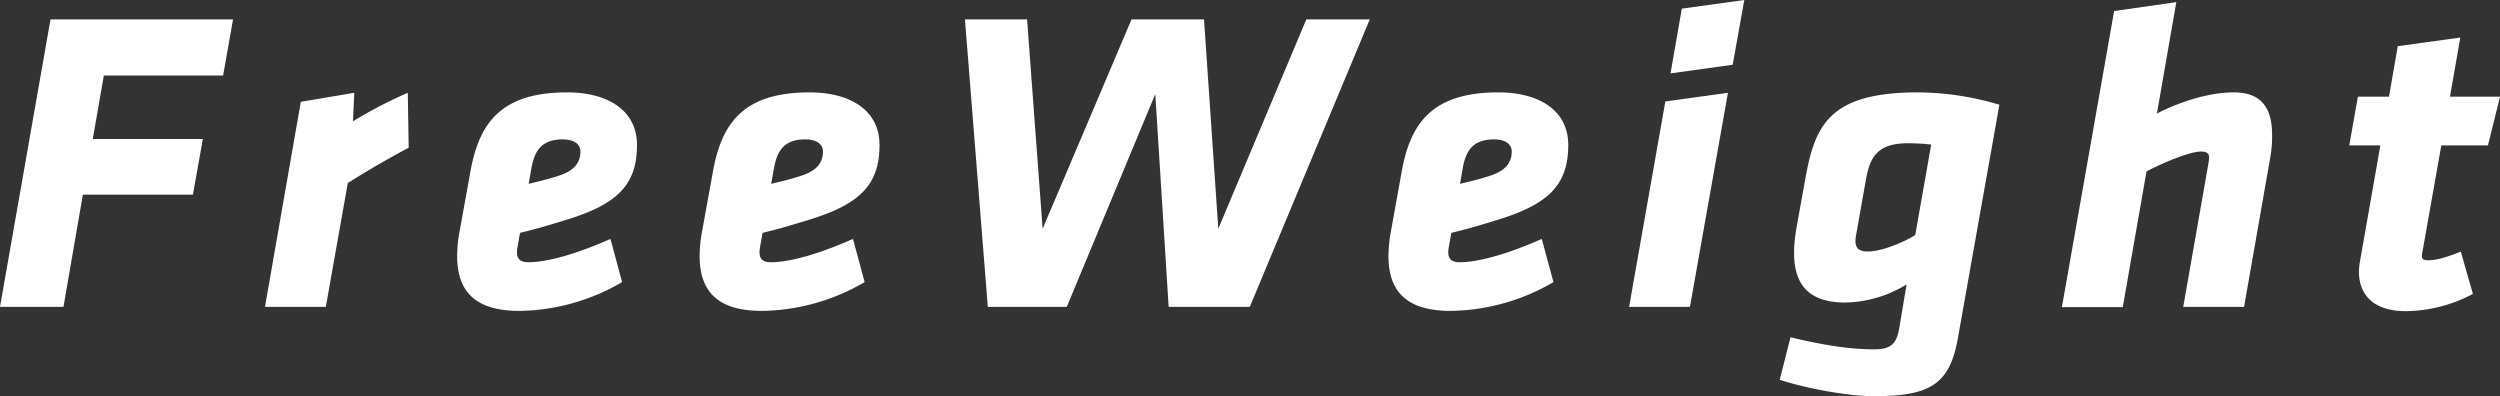
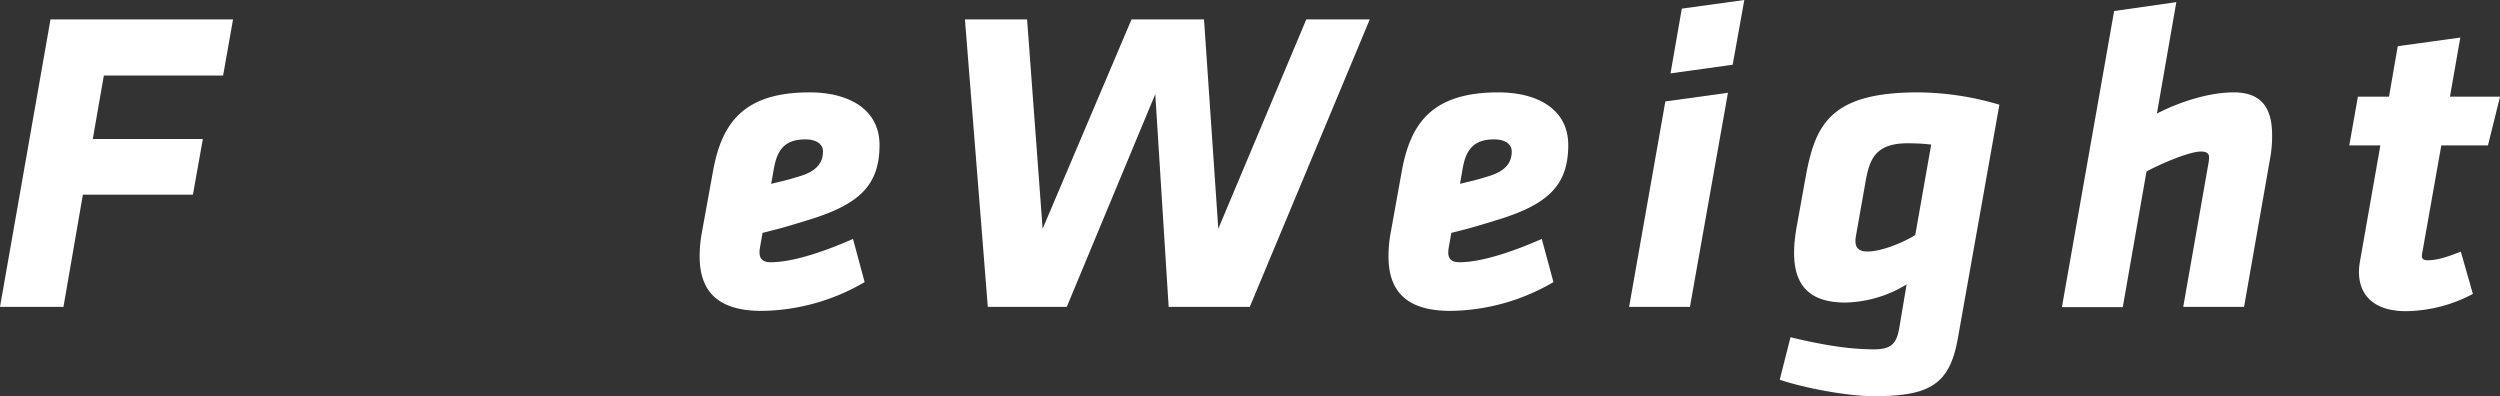
<svg xmlns="http://www.w3.org/2000/svg" width="607.86" height="96.33" viewBox="0 0 607.86 96.33">
  <rect x="0" y="0" width="607.86" height="96.33" fill="#333333" stroke="none" />
  <g id="レイヤー_2" data-name="レイヤー 2">
    <g id="DESIGN">
      <path d="M22.56,33.79H49.32L46.91,47.33H20.15L15.43,74.61H0L12.28,4.72H56.66L54.25,18.36h-29Z" style="fill:#fff" />
-       <path d="M99.37,35.89c-6.51,3.57-8.92,4.93-14.8,8.6L79.22,74.61H64.43l8.71-49.85,13-2.2-.32,6.93a109.37,109.37,0,0,1,13.33-6.93Z" style="fill:#fff" />
-       <path d="M114.37,41.76c2.1-11.75,7.35-19.3,23.51-19.3,9.65,0,17,4.19,17,12.8,0,10-5.14,14.58-17.74,18.36-6.19,1.89-6.29,1.89-10.7,3l-.63,3.57c-.31,1.89-.1,3.57,2.62,3.57,5.36,0,13.12-2.62,20-5.67l2.83,10.5a50.57,50.57,0,0,1-25,7c-10.59,0-15.11-4.62-15.11-13.33a33.4,33.4,0,0,1,.63-6.19Zm26.76-4.93c0-1.78-1.57-2.94-4.3-2.94-5.35,0-6.93,3-7.66,7.24l-.63,3.57c2.52-.63,3.67-.84,6.71-1.78C139.24,41.76,141.13,39.88,141.13,36.83Z" style="fill:#fff" />
      <path d="M173.34,41.76c2.1-11.75,7.35-19.3,23.51-19.3,9.65,0,17,4.19,17,12.8,0,10-5.14,14.58-17.74,18.36-6.19,1.89-6.29,1.89-10.7,3l-.63,3.57c-.31,1.89-.1,3.57,2.62,3.57,5.36,0,13.12-2.62,20-5.67l2.83,10.5a50.56,50.56,0,0,1-25,7c-10.6,0-15.12-4.62-15.12-13.33a33.4,33.4,0,0,1,.63-6.19Zm26.76-4.93c0-1.78-1.57-2.94-4.3-2.94-5.35,0-6.93,3-7.66,7.24l-.63,3.57c2.52-.63,3.67-.84,6.71-1.78C198.21,41.76,200.1,39.88,200.1,36.83Z" style="fill:#fff" />
      <path d="M284.15,74.61,280.9,22.88,259.38,74.61h-19.2L234.62,4.72h15.11l3.78,50.9,21.61-50.9h17.63l3.47,50.9,21.4-50.9h15.43L303.88,74.61Z" style="fill:#fff" />
      <path d="M340.81,41.76c2.1-11.75,7.35-19.3,23.5-19.3,9.66,0,17,4.19,17,12.8,0,10-5.14,14.58-17.73,18.36-6.19,1.89-6.3,1.89-10.7,3l-.63,3.57c-.32,1.89-.11,3.57,2.62,3.57,5.35,0,13.12-2.62,20-5.67l2.84,10.5a50.57,50.57,0,0,1-25,7c-10.6,0-15.11-4.62-15.11-13.33a33.4,33.4,0,0,1,.63-6.19Zm26.76-4.93c0-1.78-1.58-2.94-4.3-2.94-5.36,0-6.93,3-7.66,7.24L355,44.7c2.51-.63,3.67-.84,6.71-1.78C365.68,41.76,367.57,39.88,367.57,36.83Z" style="fill:#fff" />
      <path d="M404.92,24.66l15.22-2.1L410.9,74.61H396.11Zm4-22.56L424.12,0l-2.83,15.74-15.11,2.1Z" style="fill:#fff" />
      <path d="M463.58,69.15a29.52,29.52,0,0,1-14.9,4.41c-11.13,0-13.85-6.82-11.86-18.26l2.1-11.65c2.31-12.9,5.56-21.19,27.39-21.19a70.76,70.76,0,0,1,19.83,3L476.06,82.16c-2,11.44-6.92,14.17-20.56,14.17-6.09,0-16.48-1.89-22.77-4L435.35,82c7.87,1.89,14.27,2.94,20.36,2.94,4.4,0,5.45-1.68,6.08-5.14Zm-12.28-12c-.52,2.73.21,4,2.83,4,3.26,0,8.5-2.1,11.55-4l3.88-22a49.14,49.14,0,0,0-5.77-.31c-7.66,0-9.13,3.78-10.08,8.71Z" style="fill:#fff" />
      <path d="M536.92,40a11.4,11.4,0,0,0,.21-1.68c0-1-.52-1.47-2-1.47-2.73,0-9.23,2.73-13.22,4.83l-5.77,33h-14.8l12.7-72L529.16.52,524.44,27.6c6.19-3.15,13.11-5.14,18.67-5.14,6.83,0,9.34,3.88,9.34,10.38a29.72,29.72,0,0,1-.52,5.88l-6.3,35.89H530.84Z" style="fill:#fff" />
      <path d="M593.59,35.36l-4.52,25.5a9.43,9.43,0,0,0-.21,1.37c0,.73.42,1.05,1.47,1.05,2.52,0,5.35-1.05,8-2.1l2.94,10.28A35.51,35.51,0,0,1,585,75.66c-7.45,0-11.44-3.57-11.44-9.66a16.37,16.37,0,0,1,.21-2.2l5-28.44h-7.56l2.1-11.85h7.56L583,11.23l15.21-2.1-2.52,14.38h12.18l-2.94,11.85Z" style="fill:#fff" />
    </g>
  </g>
</svg>